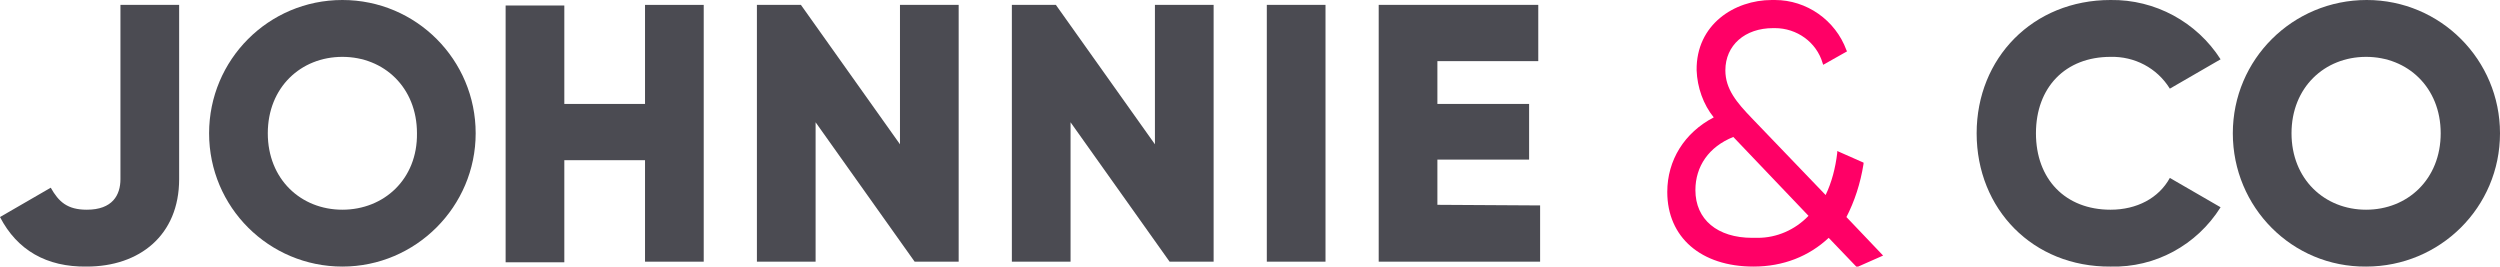
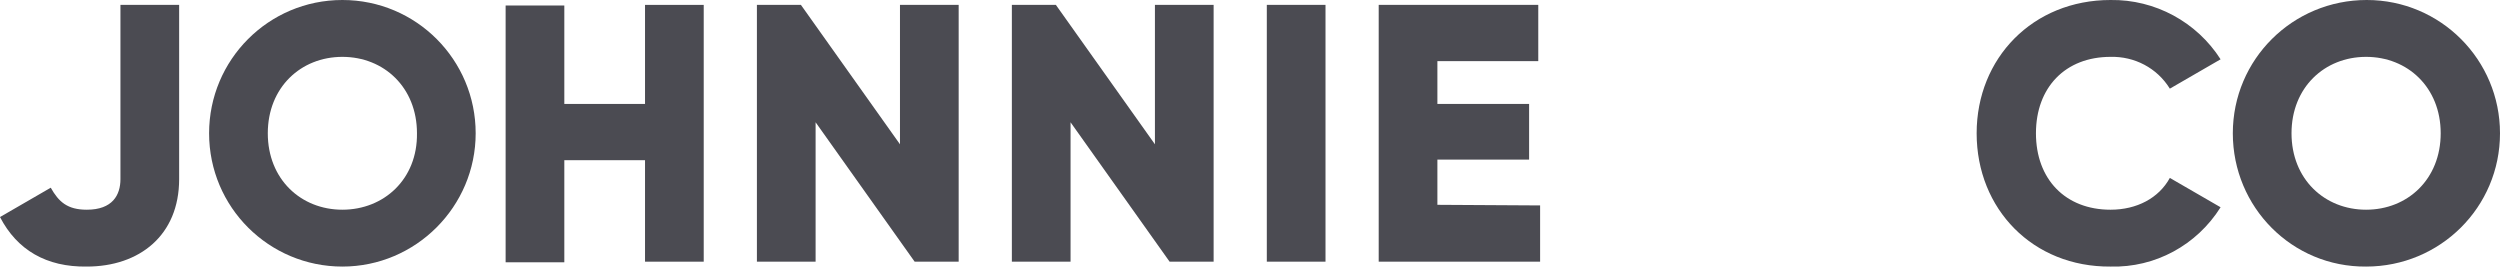
<svg xmlns="http://www.w3.org/2000/svg" version="1.1" id="Layer_1" x="0px" y="0px" width="408.9px" height="43.6px" viewBox="0 0 408.9 43.6" style="enable-background:new 0 0 408.9 43.6;" xml:space="preserve">
  <style type="text/css">
	.st0{fill:#4B4B52;}
	.st1{fill:#FF0066;}
</style>
  <title>logotype</title>
  <g>
    <path class="st0" d="M0,35.5l8.3-4.8c1.3,2.3,2.7,3.6,5.9,3.6c4.2,0,5.5-2.4,5.5-5V0.8h9.6v28.5c0,9.2-6.5,14.3-15.1,14.3   C7.6,43.7,2.8,40.9,0,35.5z" />
    <path class="st0" d="M34.2,21.8C34.2,9.8,43.9,0,56,0s21.8,9.8,21.8,21.8S68,43.6,56,43.6S34.2,33.9,34.2,21.8z M68.2,21.8   c0-7.5-5.4-12.5-12.2-12.5c-6.8,0-12.2,5-12.2,12.5S49.2,34.3,56,34.3C62.8,34.3,68.3,29.3,68.2,21.8L68.2,21.8z" />
    <path class="st0" d="M115.1,0.8v42h-9.6V26.2H92.3v16.7h-9.6v-42h9.6V17h13.2V0.8H115.1z" />
    <path class="st0" d="M156.8,0.8v42h-7.2L133.4,20v22.8h-9.6v-42h7.2l16.2,22.8V0.8H156.8z" />
    <path class="st0" d="M198.5,0.8v42h-7.2L175.1,20v22.8h-9.6v-42h7.2l16.2,22.8V0.8H198.5z" />
    <path class="st0" d="M216.8,0.8v42h-9.6v-42C207.2,0.8,216.8,0.8,216.8,0.8z" />
    <path class="st0" d="M251.9,33.6v9.2h-26.4v-42h26.1V10h-16.5v7h15v9.1h-15v7.4L251.9,33.6L251.9,33.6z" />
-     <path class="st1" d="M286.8,43.6c-8.6,0-14.1-4.8-14.1-12.2c0-5.2,2.8-9.7,7.6-12.2c-1.7-2.1-2.7-4.9-2.8-7.7   C277.4,4,283.7,0,289.8,0h0.5c5.2,0,9.9,3.3,11.7,8.2l0.1,0.2l-3.9,2.2l-0.1-0.3c-1-3.4-4.2-5.7-7.8-5.7H290   c-4.6,0-7.8,2.8-7.8,6.9c0,3.1,1.9,5.3,4.3,7.8l12.1,12.6c1-2.1,1.6-4.4,1.9-6.9l0-0.3l4.3,1.9l0,0.2c-0.5,3.2-1.5,6.2-2.8,8.7   l6,6.3l-4.3,1.9l-4.6-4.8C295.9,41.9,291.7,43.6,286.8,43.6z M283.5,22.4c-4,1.6-6.2,4.8-6.2,8.7c0,4.8,3.6,7.8,9.3,7.8h0.9   c3.1,0,6.1-1.3,8.3-3.6L283.5,22.4z" />
    <path class="st0" d="M323.3,21.8c0-12.3,9.2-21.8,21.9-21.8c7.3-0.1,14.1,3.6,18,9.7l-8.3,4.8c-2.1-3.4-5.8-5.3-9.7-5.2   c-7.4,0-12.2,5-12.2,12.5s4.8,12.5,12.2,12.5c4.3,0,7.9-1.9,9.7-5.2l8.3,4.8c-3.9,6.2-10.7,9.9-18,9.7   C332.5,43.7,323.3,34.2,323.3,21.8z" />
    <path class="st0" d="M365.2,21.8C365.2,9.7,375,0,387.1,0s21.8,9.8,21.8,21.8c0,12.1-9.8,21.8-21.9,21.8   C374.9,43.7,365.2,33.9,365.2,21.8z M399.2,21.8c0-7.5-5.4-12.5-12.2-12.5s-12.2,5-12.2,12.5s5.4,12.5,12.2,12.5   S399.2,29.3,399.2,21.8z" />
  </g>
</svg>